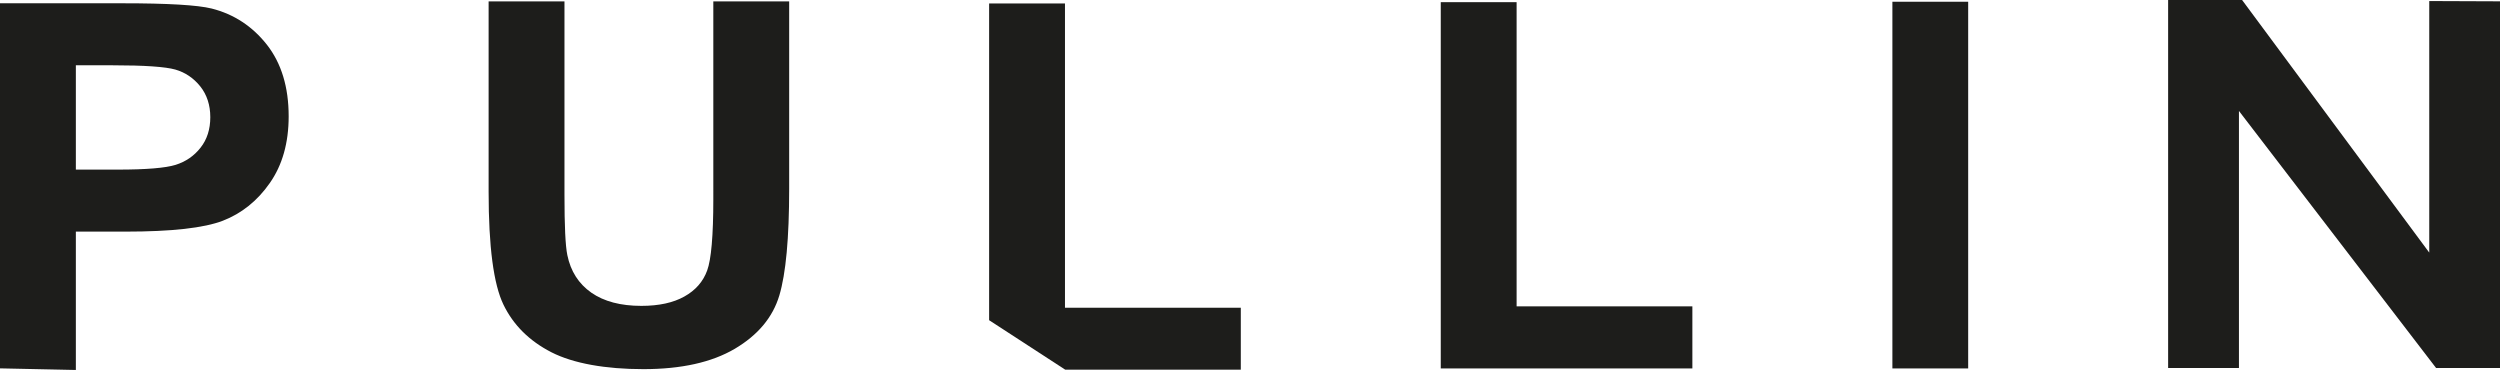
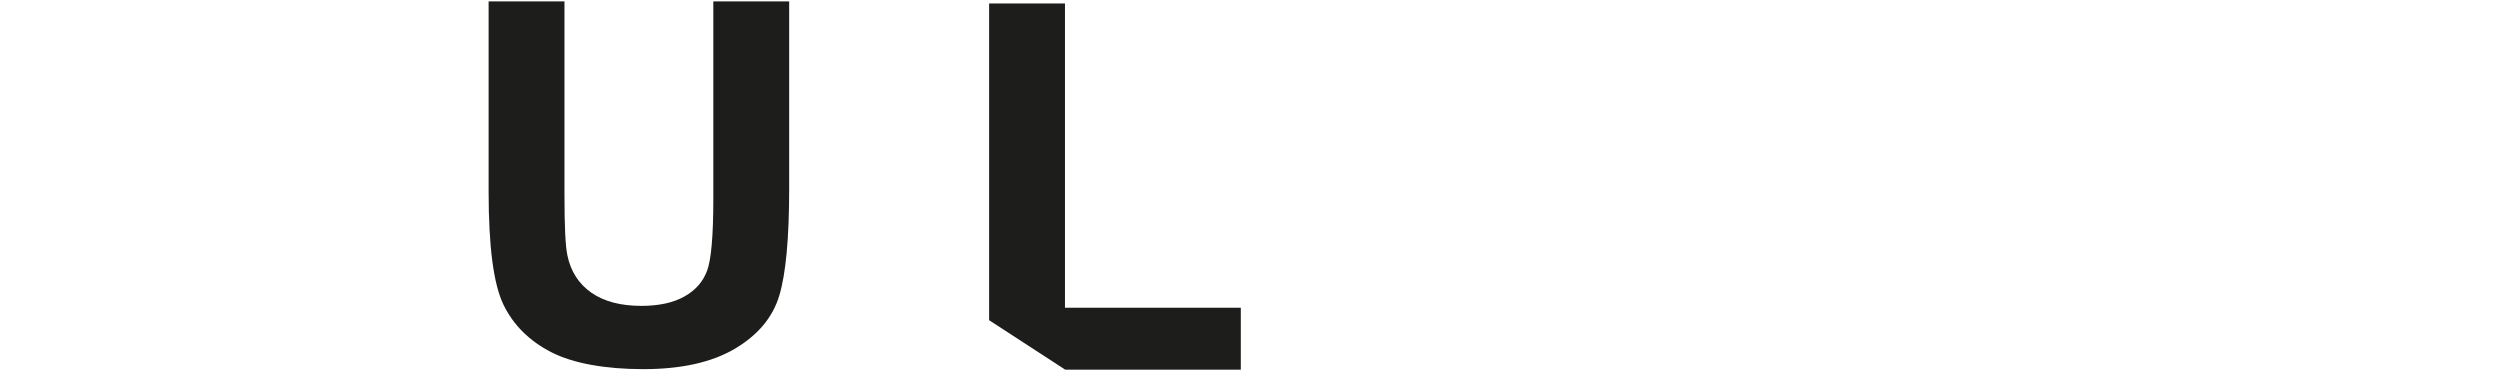
<svg xmlns="http://www.w3.org/2000/svg" id="Calque_1" data-name="Calque 1" viewBox="0 0 357.59 52.92">
  <defs>
    <style>      .cls-1 {        fill: #1d1d1b;      }    </style>
  </defs>
  <path class="cls-1" d="M69.89.2h10.85v27.67c0,4.41.13,7.28.41,8.62.47,2.31,1.62,4.1,3.43,5.37,1.81,1.26,4.2,1.89,7.16,1.89,2.52,0,4.57-.45,6.15-1.34,1.6-.89,2.68-2.13,3.26-3.72.58-1.58.88-4.99.88-10.21V.2h10.85v26.8c0,7.04-.47,12.13-1.41,15.27-.94,3.13-3.07,5.67-6.37,7.62-3.3,1.94-7.66,2.91-13.07,2.91s-10.01-.81-13.15-2.41c-3.16-1.62-5.44-3.88-6.86-6.8-1.42-2.92-2.13-8.3-2.13-16.16V.2Z" />
-   <path class="cls-1" d="M0,52.68V.47h17.49c6.51,0,10.77.25,12.78.75,3.2.81,5.83,2.54,7.91,5.18,2.07,2.65,3.11,6.06,3.11,10.24,0,3.79-.9,6.97-2.69,9.53-1.79,2.57-4.04,4.36-6.72,5.4-2.69,1.04-7.32,1.56-13.9,1.56h-7.13v19.79l-10.85-.23ZM10.85,9.34v14.92h6.02c4.05,0,6.8-.23,8.25-.68,1.45-.46,2.64-1.27,3.57-2.46.93-1.18,1.39-2.64,1.39-4.36s-.48-3.21-1.44-4.41c-.96-1.19-2.14-1.99-3.56-2.4-1.41-.4-4.39-.61-8.94-.61h-5.3Z" />
-   <polygon class="cls-1" points="206.08 52.7 206.08 .31 216.93 .31 216.93 43.82 242.07 43.82 242.07 52.7 206.08 52.7" />
-   <rect class="cls-1" x="270.68" y=".25" width="10.84" height="52.45" />
  <polygon class="cls-1" points="177.48 44.02 152.33 44.02 152.33 .5 141.48 .5 141.48 45.8 152.37 52.88 177.48 52.88 177.48 44.02" />
-   <polygon class="cls-1" points="310.12 52.64 310.12 0 320.7 0 347.47 36.13 347.47 .17 347.47 .15 357.59 .19 357.59 52.64 348.45 52.64 320.25 15.87 320.25 52.64 310.12 52.64" />
</svg>